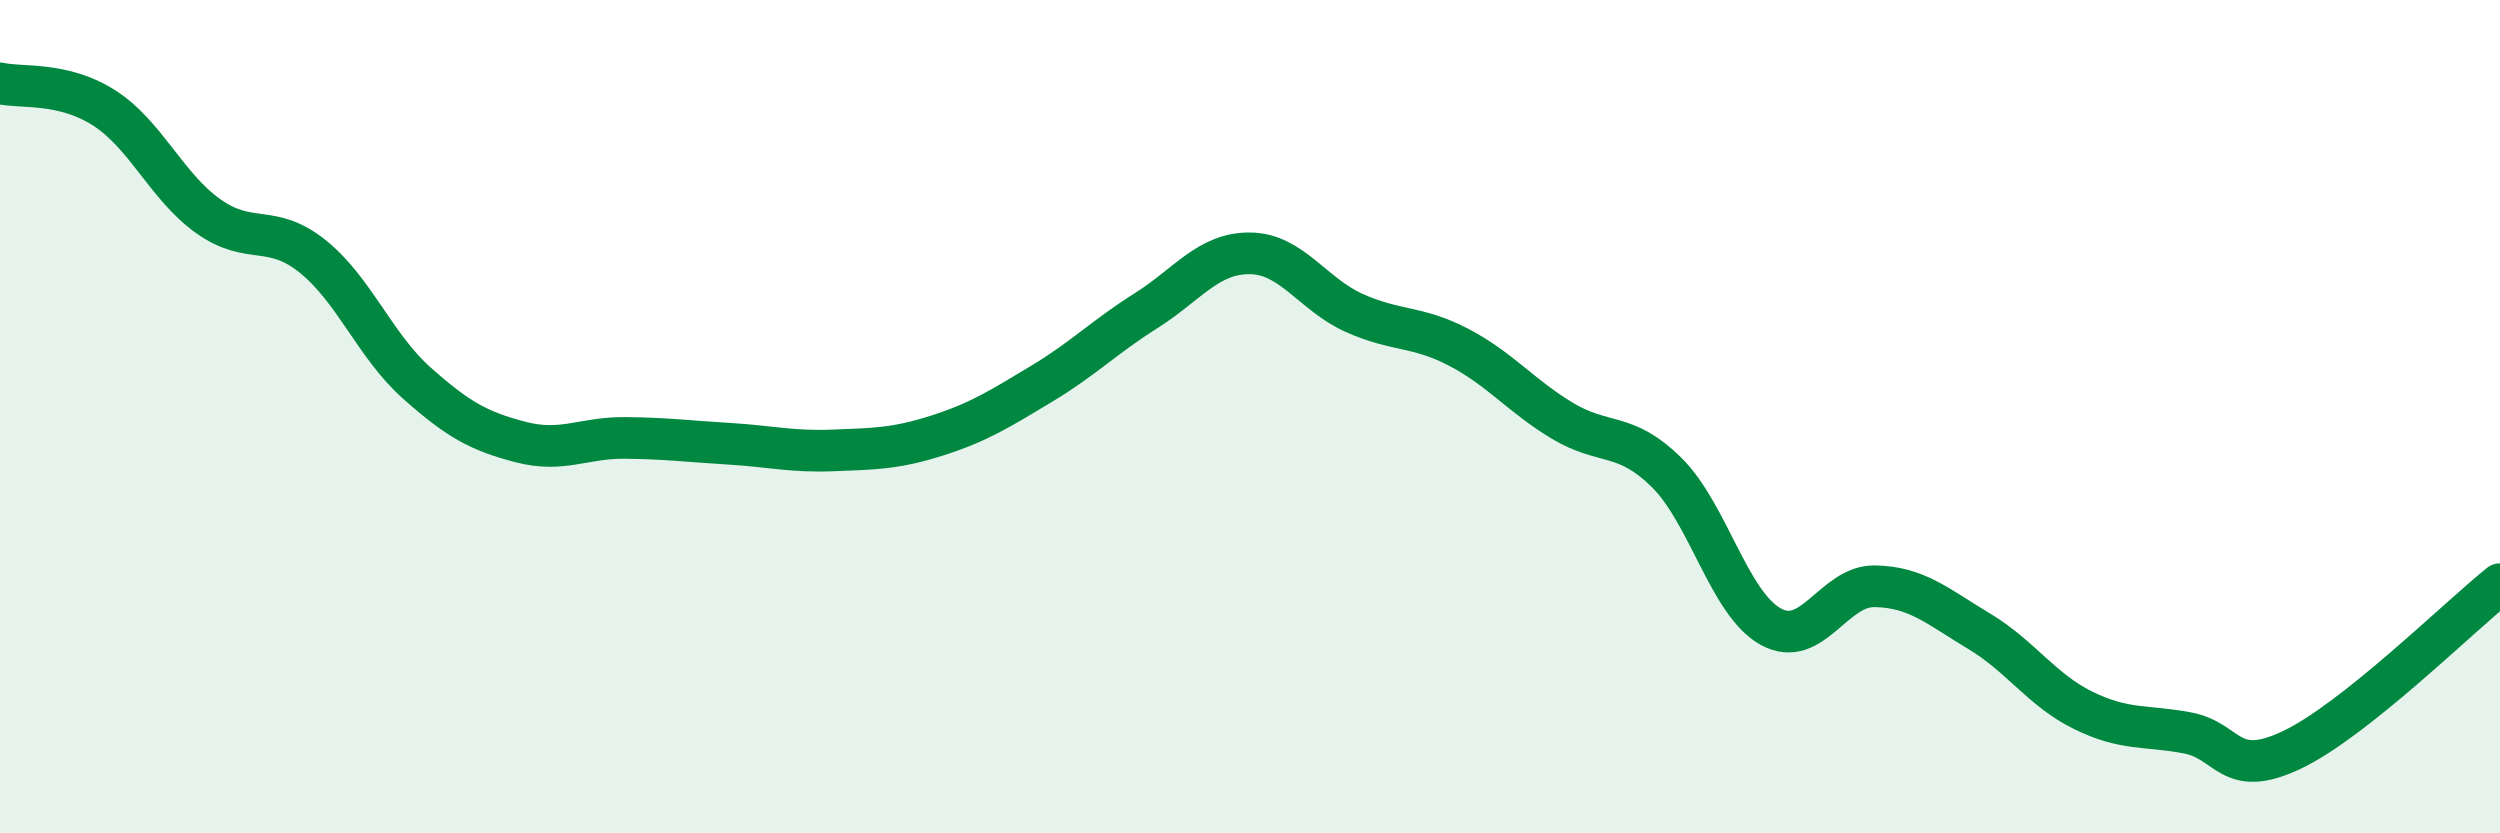
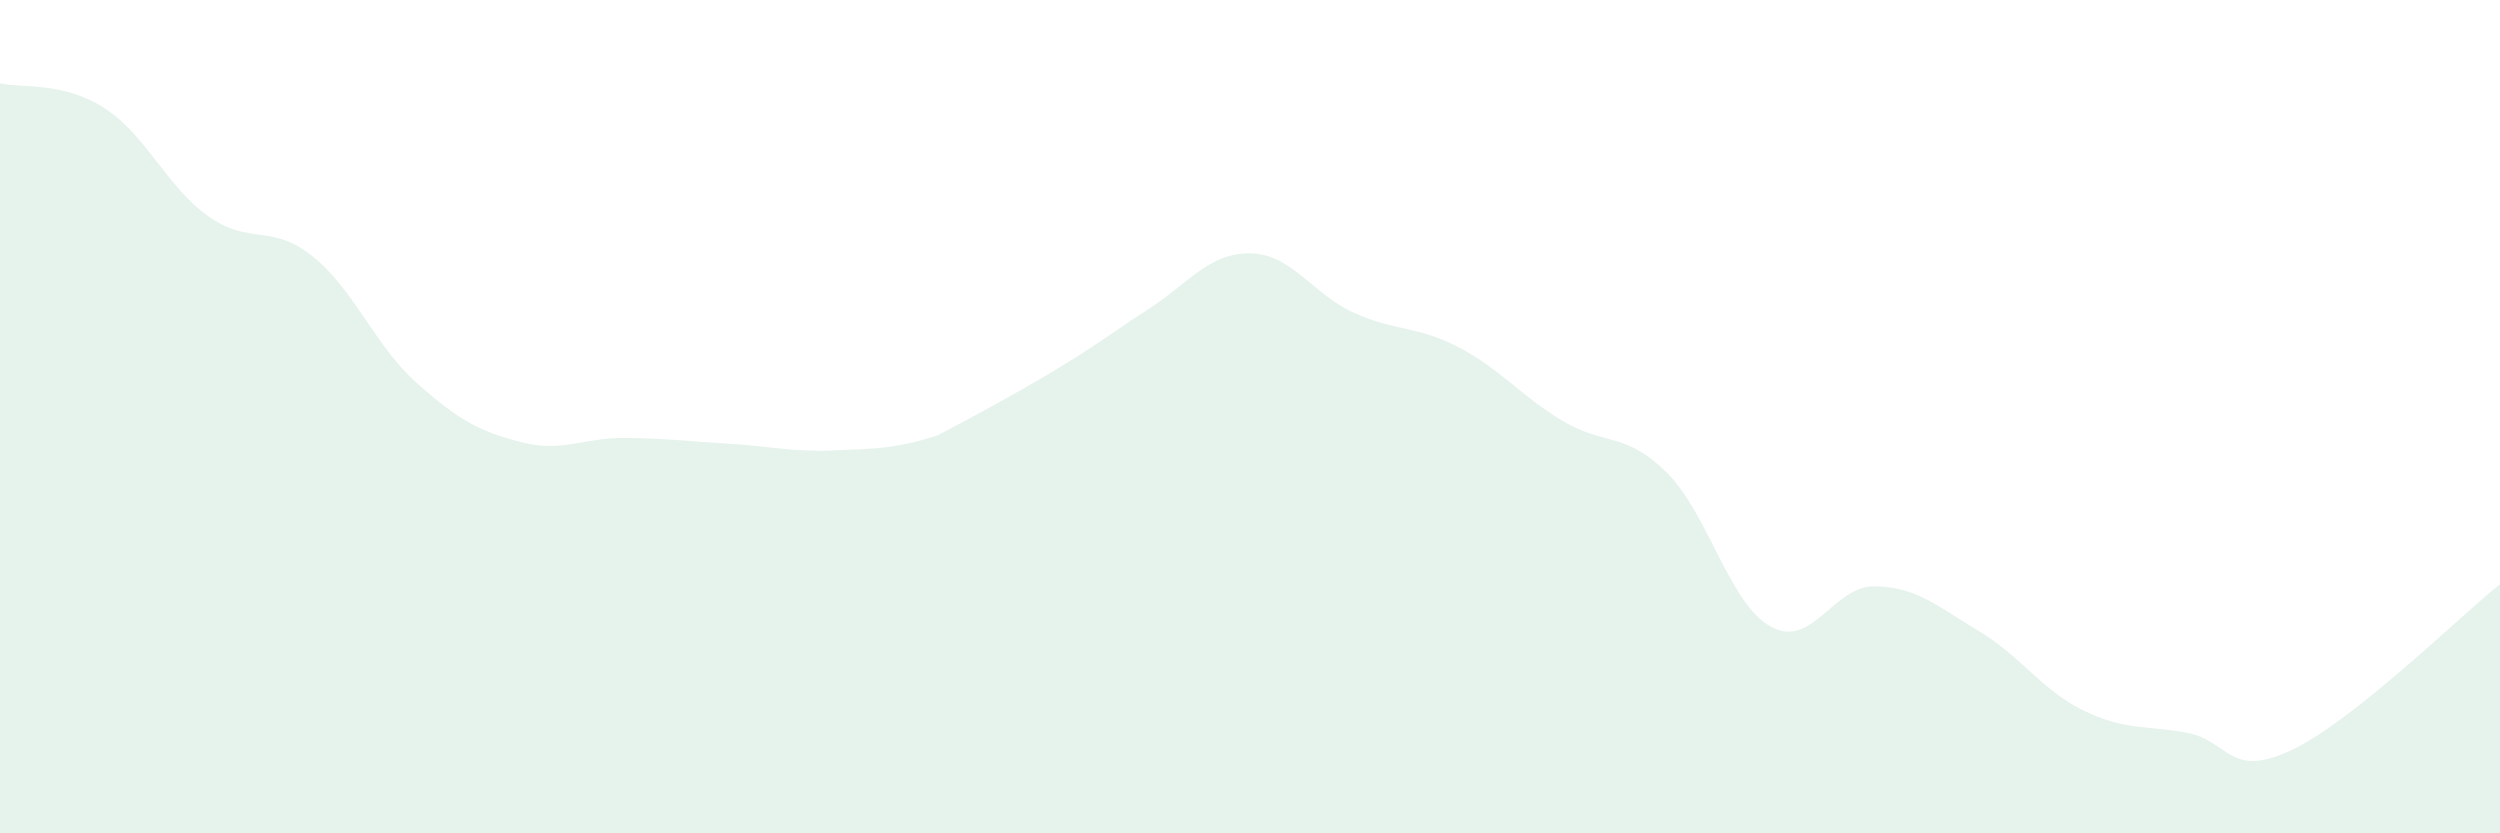
<svg xmlns="http://www.w3.org/2000/svg" width="60" height="20" viewBox="0 0 60 20">
-   <path d="M 0,2 C 0.5,2.12 1.5,1.95 2.5,2.59 C 3.5,3.23 4,4.48 5,5.19 C 6,5.9 6.5,5.35 7.5,6.15 C 8.5,6.95 9,8.3 10,9.19 C 11,10.08 11.5,10.35 12.5,10.61 C 13.5,10.87 14,10.5 15,10.51 C 16,10.52 16.5,10.59 17.5,10.65 C 18.5,10.71 19,10.85 20,10.81 C 21,10.77 21.5,10.77 22.5,10.45 C 23.5,10.13 24,9.81 25,9.21 C 26,8.61 26.5,8.09 27.5,7.46 C 28.5,6.83 29,6.07 30,6.08 C 31,6.09 31.5,7.06 32.5,7.51 C 33.5,7.96 34,7.81 35,8.33 C 36,8.85 36.5,9.5 37.5,10.1 C 38.5,10.7 39,10.35 40,11.34 C 41,12.33 41.5,14.49 42.5,15.04 C 43.5,15.59 44,14.05 45,14.07 C 46,14.09 46.5,14.55 47.5,15.15 C 48.5,15.75 49,16.56 50,17.05 C 51,17.54 51.5,17.4 52.5,17.59 C 53.5,17.78 53.5,18.71 55,18 C 56.5,17.29 59,14.82 60,14.02L60 20L0 20Z" fill="#008740" opacity="0.1" stroke-linecap="round" stroke-linejoin="round" />
-   <path d="M 0,2 C 0.5,2.12 1.5,1.95 2.5,2.59 C 3.5,3.23 4,4.48 5,5.19 C 6,5.9 6.5,5.35 7.5,6.15 C 8.5,6.95 9,8.3 10,9.19 C 11,10.08 11.5,10.35 12.5,10.61 C 13.5,10.87 14,10.5 15,10.51 C 16,10.52 16.5,10.59 17.5,10.65 C 18.5,10.71 19,10.85 20,10.81 C 21,10.77 21.5,10.77 22.5,10.45 C 23.5,10.13 24,9.81 25,9.21 C 26,8.61 26.5,8.09 27.5,7.46 C 28.5,6.83 29,6.07 30,6.08 C 31,6.09 31.5,7.06 32.5,7.51 C 33.5,7.96 34,7.81 35,8.33 C 36,8.85 36.5,9.5 37.5,10.1 C 38.5,10.7 39,10.35 40,11.34 C 41,12.33 41.5,14.49 42.5,15.04 C 43.5,15.59 44,14.05 45,14.07 C 46,14.09 46.5,14.55 47.5,15.15 C 48.5,15.75 49,16.56 50,17.05 C 51,17.54 51.5,17.4 52.5,17.59 C 53.5,17.78 53.5,18.71 55,18 C 56.5,17.29 59,14.82 60,14.02" stroke="#008740" stroke-width="1" fill="none" stroke-linecap="round" stroke-linejoin="round" />
+   <path d="M 0,2 C 0.5,2.12 1.5,1.95 2.5,2.59 C 3.5,3.23 4,4.48 5,5.19 C 6,5.9 6.5,5.35 7.5,6.15 C 8.5,6.95 9,8.3 10,9.19 C 11,10.08 11.5,10.35 12.5,10.61 C 13.5,10.87 14,10.5 15,10.51 C 16,10.52 16.5,10.59 17.5,10.65 C 18.5,10.71 19,10.85 20,10.81 C 21,10.77 21.5,10.77 22.5,10.45 C 26,8.61 26.5,8.09 27.5,7.46 C 28.5,6.83 29,6.07 30,6.08 C 31,6.09 31.5,7.06 32.5,7.51 C 33.5,7.96 34,7.81 35,8.33 C 36,8.85 36.5,9.5 37.5,10.1 C 38.5,10.7 39,10.35 40,11.34 C 41,12.33 41.5,14.49 42.5,15.04 C 43.5,15.59 44,14.05 45,14.07 C 46,14.09 46.5,14.55 47.5,15.15 C 48.5,15.75 49,16.56 50,17.05 C 51,17.54 51.5,17.4 52.5,17.59 C 53.5,17.78 53.5,18.71 55,18 C 56.5,17.29 59,14.82 60,14.02L60 20L0 20Z" fill="#008740" opacity="0.1" stroke-linecap="round" stroke-linejoin="round" />
</svg>